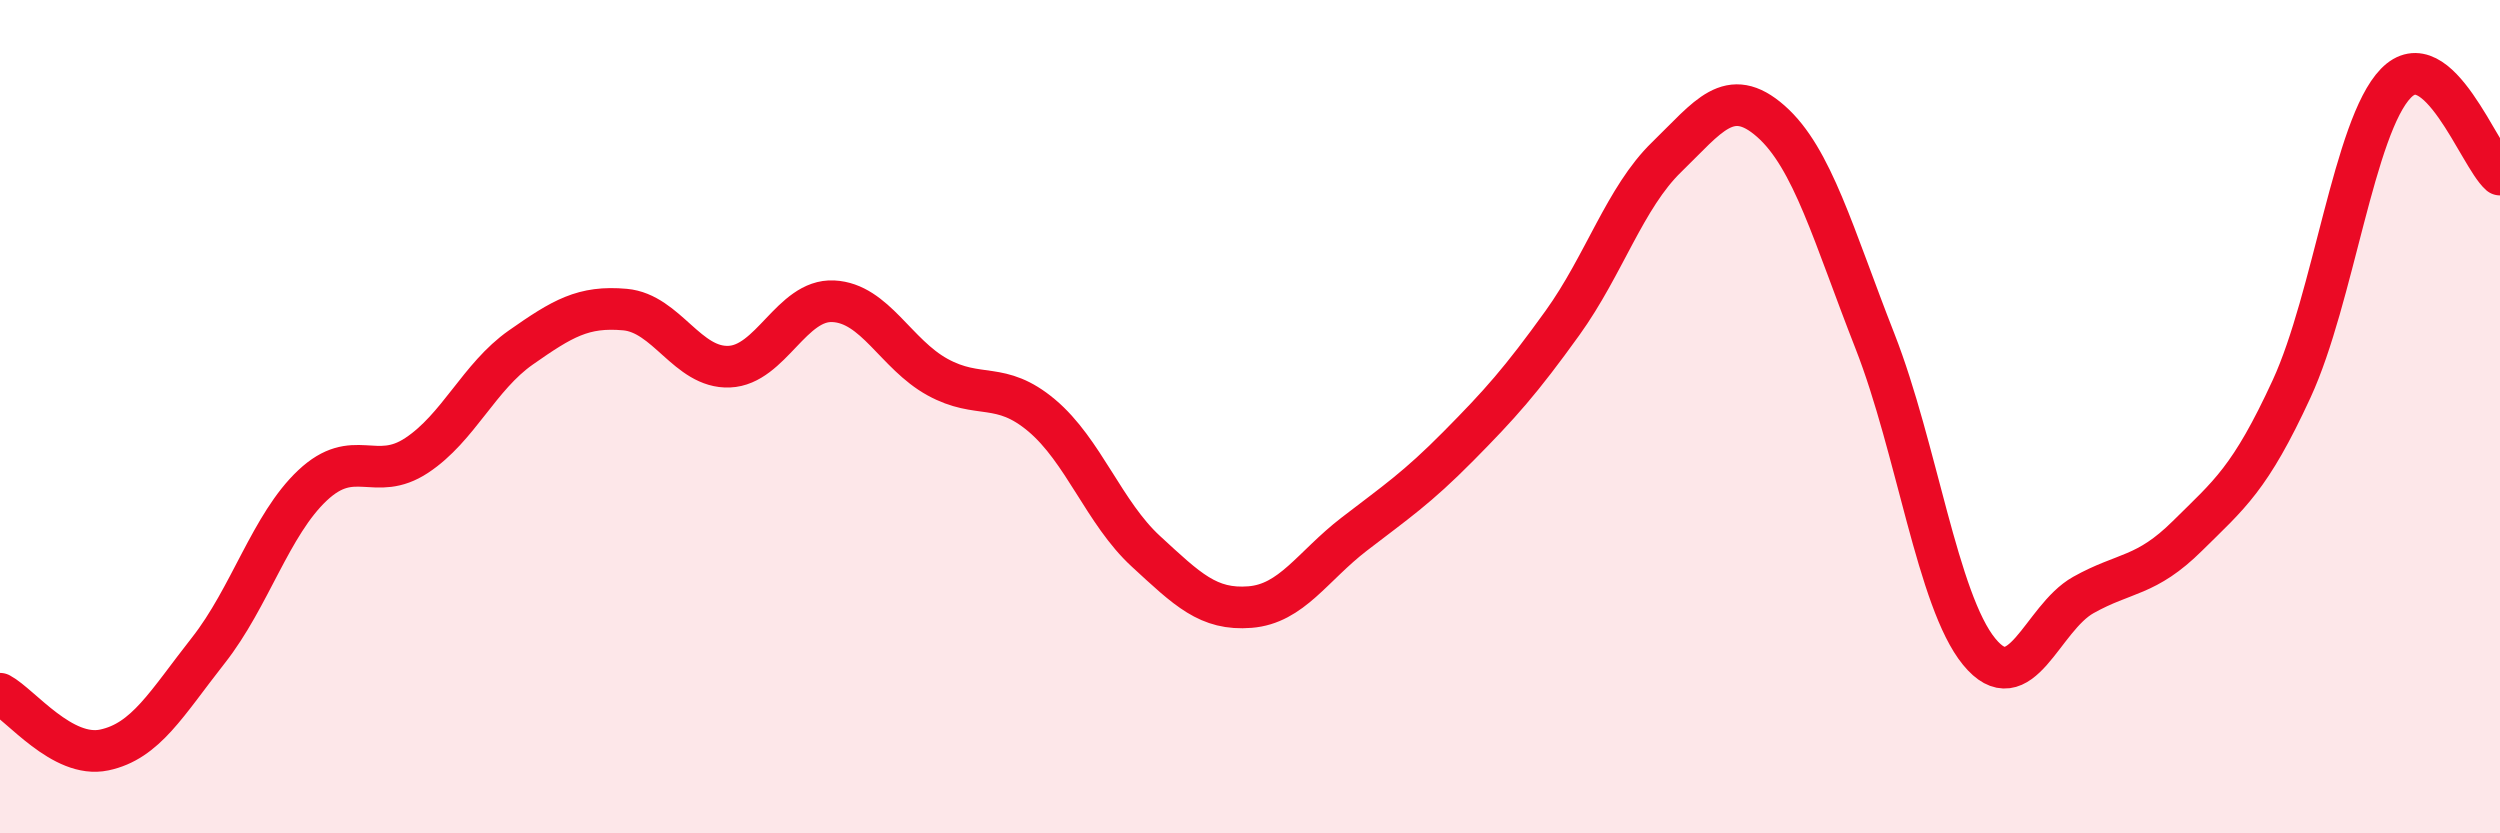
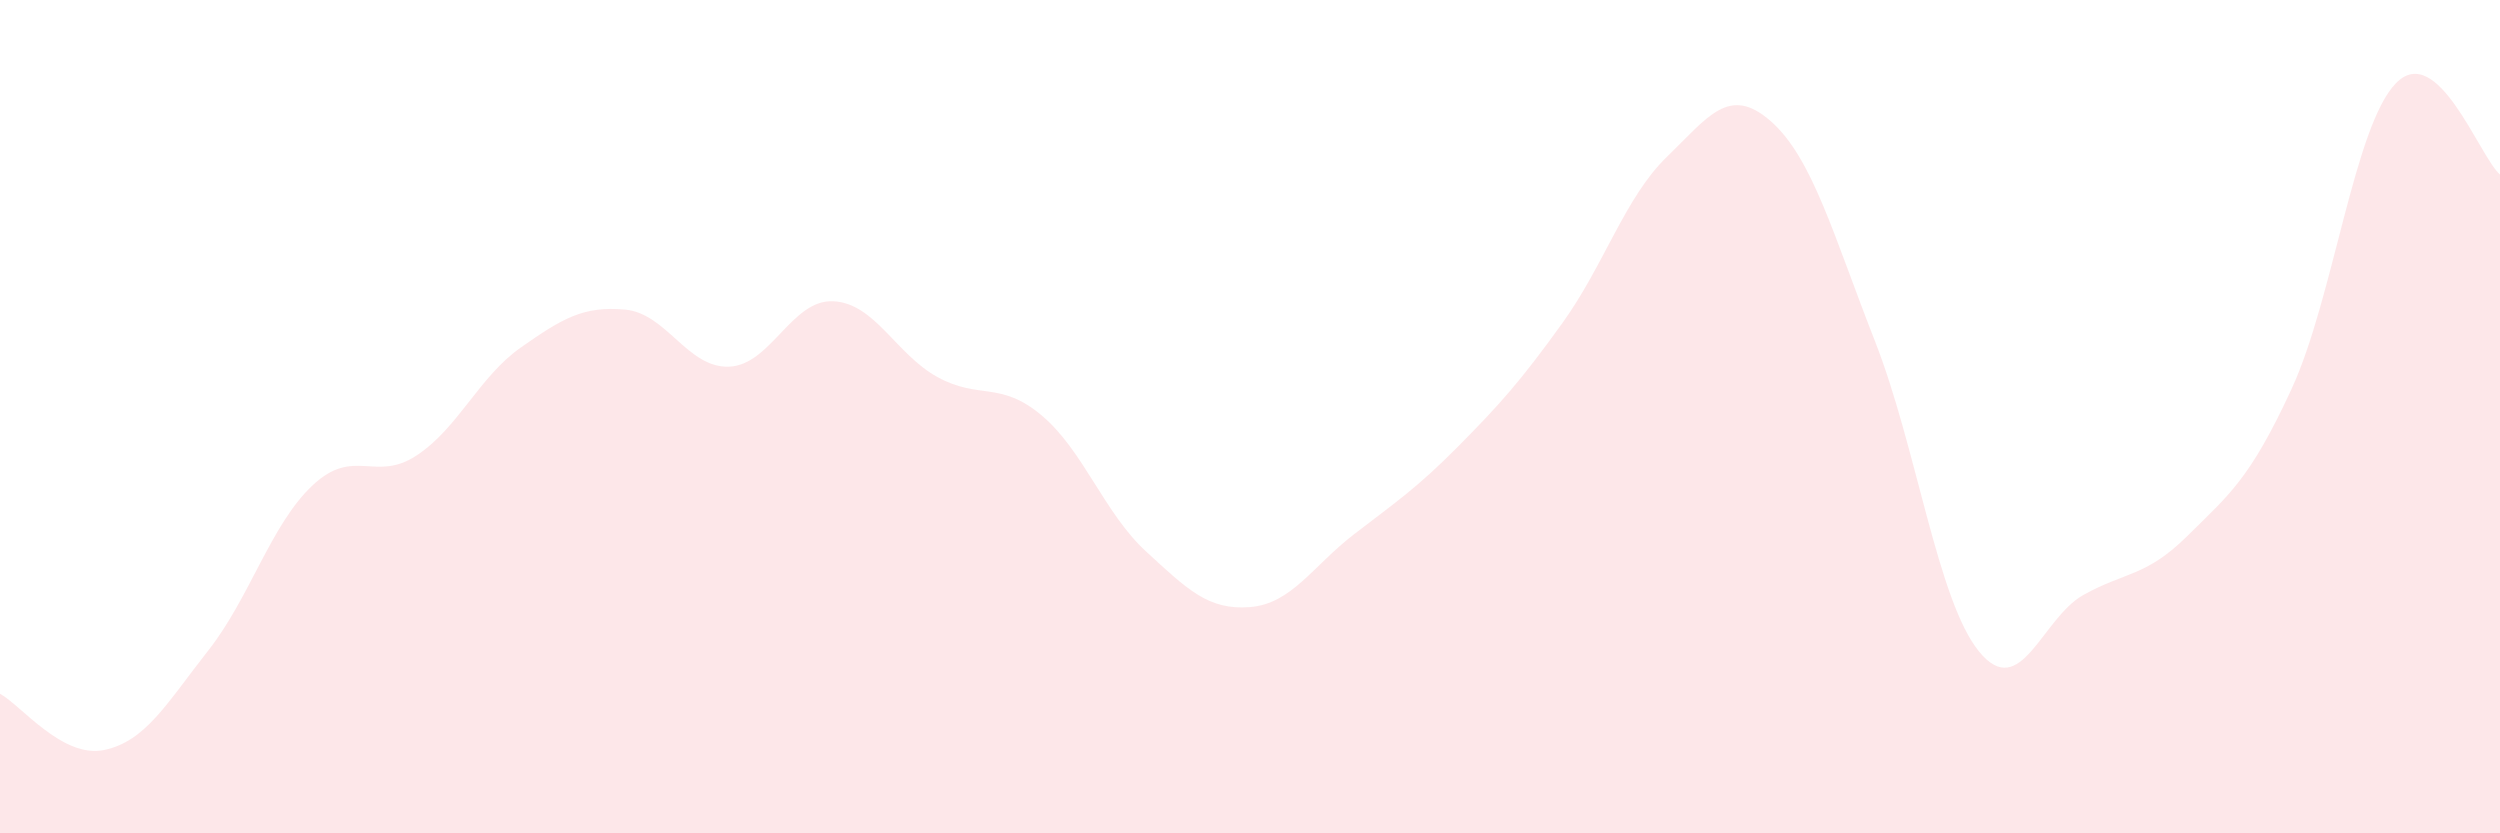
<svg xmlns="http://www.w3.org/2000/svg" width="60" height="20" viewBox="0 0 60 20">
  <path d="M 0,16.65 C 0.5,16.92 1.5,18.21 2.5,18 C 3.5,17.79 4,16.88 5,15.61 C 6,14.34 6.5,12.59 7.5,11.65 C 8.5,10.71 9,11.59 10,10.93 C 11,10.27 11.5,9.04 12.5,8.34 C 13.5,7.64 14,7.34 15,7.43 C 16,7.52 16.5,8.84 17.5,8.8 C 18.5,8.76 19,7.18 20,7.23 C 21,7.28 21.5,8.5 22.5,9.05 C 23.5,9.6 24,9.13 25,9.97 C 26,10.81 26.5,12.31 27.5,13.23 C 28.5,14.15 29,14.65 30,14.57 C 31,14.49 31.5,13.59 32.5,12.82 C 33.5,12.05 34,11.72 35,10.71 C 36,9.7 36.5,9.14 37.5,7.75 C 38.5,6.36 39,4.74 40,3.77 C 41,2.8 41.5,2.03 42.5,2.91 C 43.5,3.79 44,5.64 45,8.19 C 46,10.74 46.5,14.42 47.5,15.64 C 48.5,16.86 49,14.84 50,14.28 C 51,13.72 51.5,13.85 52.5,12.86 C 53.5,11.87 54,11.5 55,9.33 C 56,7.16 56.5,3.03 57.5,2 C 58.5,0.97 59.5,3.75 60,4.19L60 20L0 20Z" fill="#EB0A25" opacity="0.1" stroke-linecap="round" stroke-linejoin="round" />
-   <path d="M 0,16.65 C 0.5,16.92 1.5,18.21 2.5,18 C 3.5,17.79 4,16.88 5,15.61 C 6,14.34 6.5,12.59 7.5,11.65 C 8.5,10.71 9,11.59 10,10.93 C 11,10.27 11.5,9.04 12.5,8.34 C 13.5,7.64 14,7.34 15,7.43 C 16,7.52 16.5,8.84 17.5,8.8 C 18.5,8.76 19,7.18 20,7.23 C 21,7.28 21.5,8.5 22.5,9.05 C 23.5,9.6 24,9.13 25,9.97 C 26,10.81 26.5,12.31 27.5,13.23 C 28.5,14.15 29,14.65 30,14.57 C 31,14.49 31.5,13.59 32.5,12.82 C 33.5,12.05 34,11.72 35,10.71 C 36,9.7 36.5,9.14 37.5,7.75 C 38.5,6.36 39,4.74 40,3.77 C 41,2.8 41.5,2.03 42.5,2.91 C 43.5,3.79 44,5.64 45,8.19 C 46,10.74 46.5,14.42 47.5,15.64 C 48.5,16.86 49,14.84 50,14.28 C 51,13.72 51.5,13.85 52.5,12.86 C 53.5,11.87 54,11.5 55,9.33 C 56,7.16 56.5,3.03 57.5,2 C 58.5,0.97 59.5,3.75 60,4.19" stroke="#EB0A25" stroke-width="1" fill="none" stroke-linecap="round" stroke-linejoin="round" />
</svg>